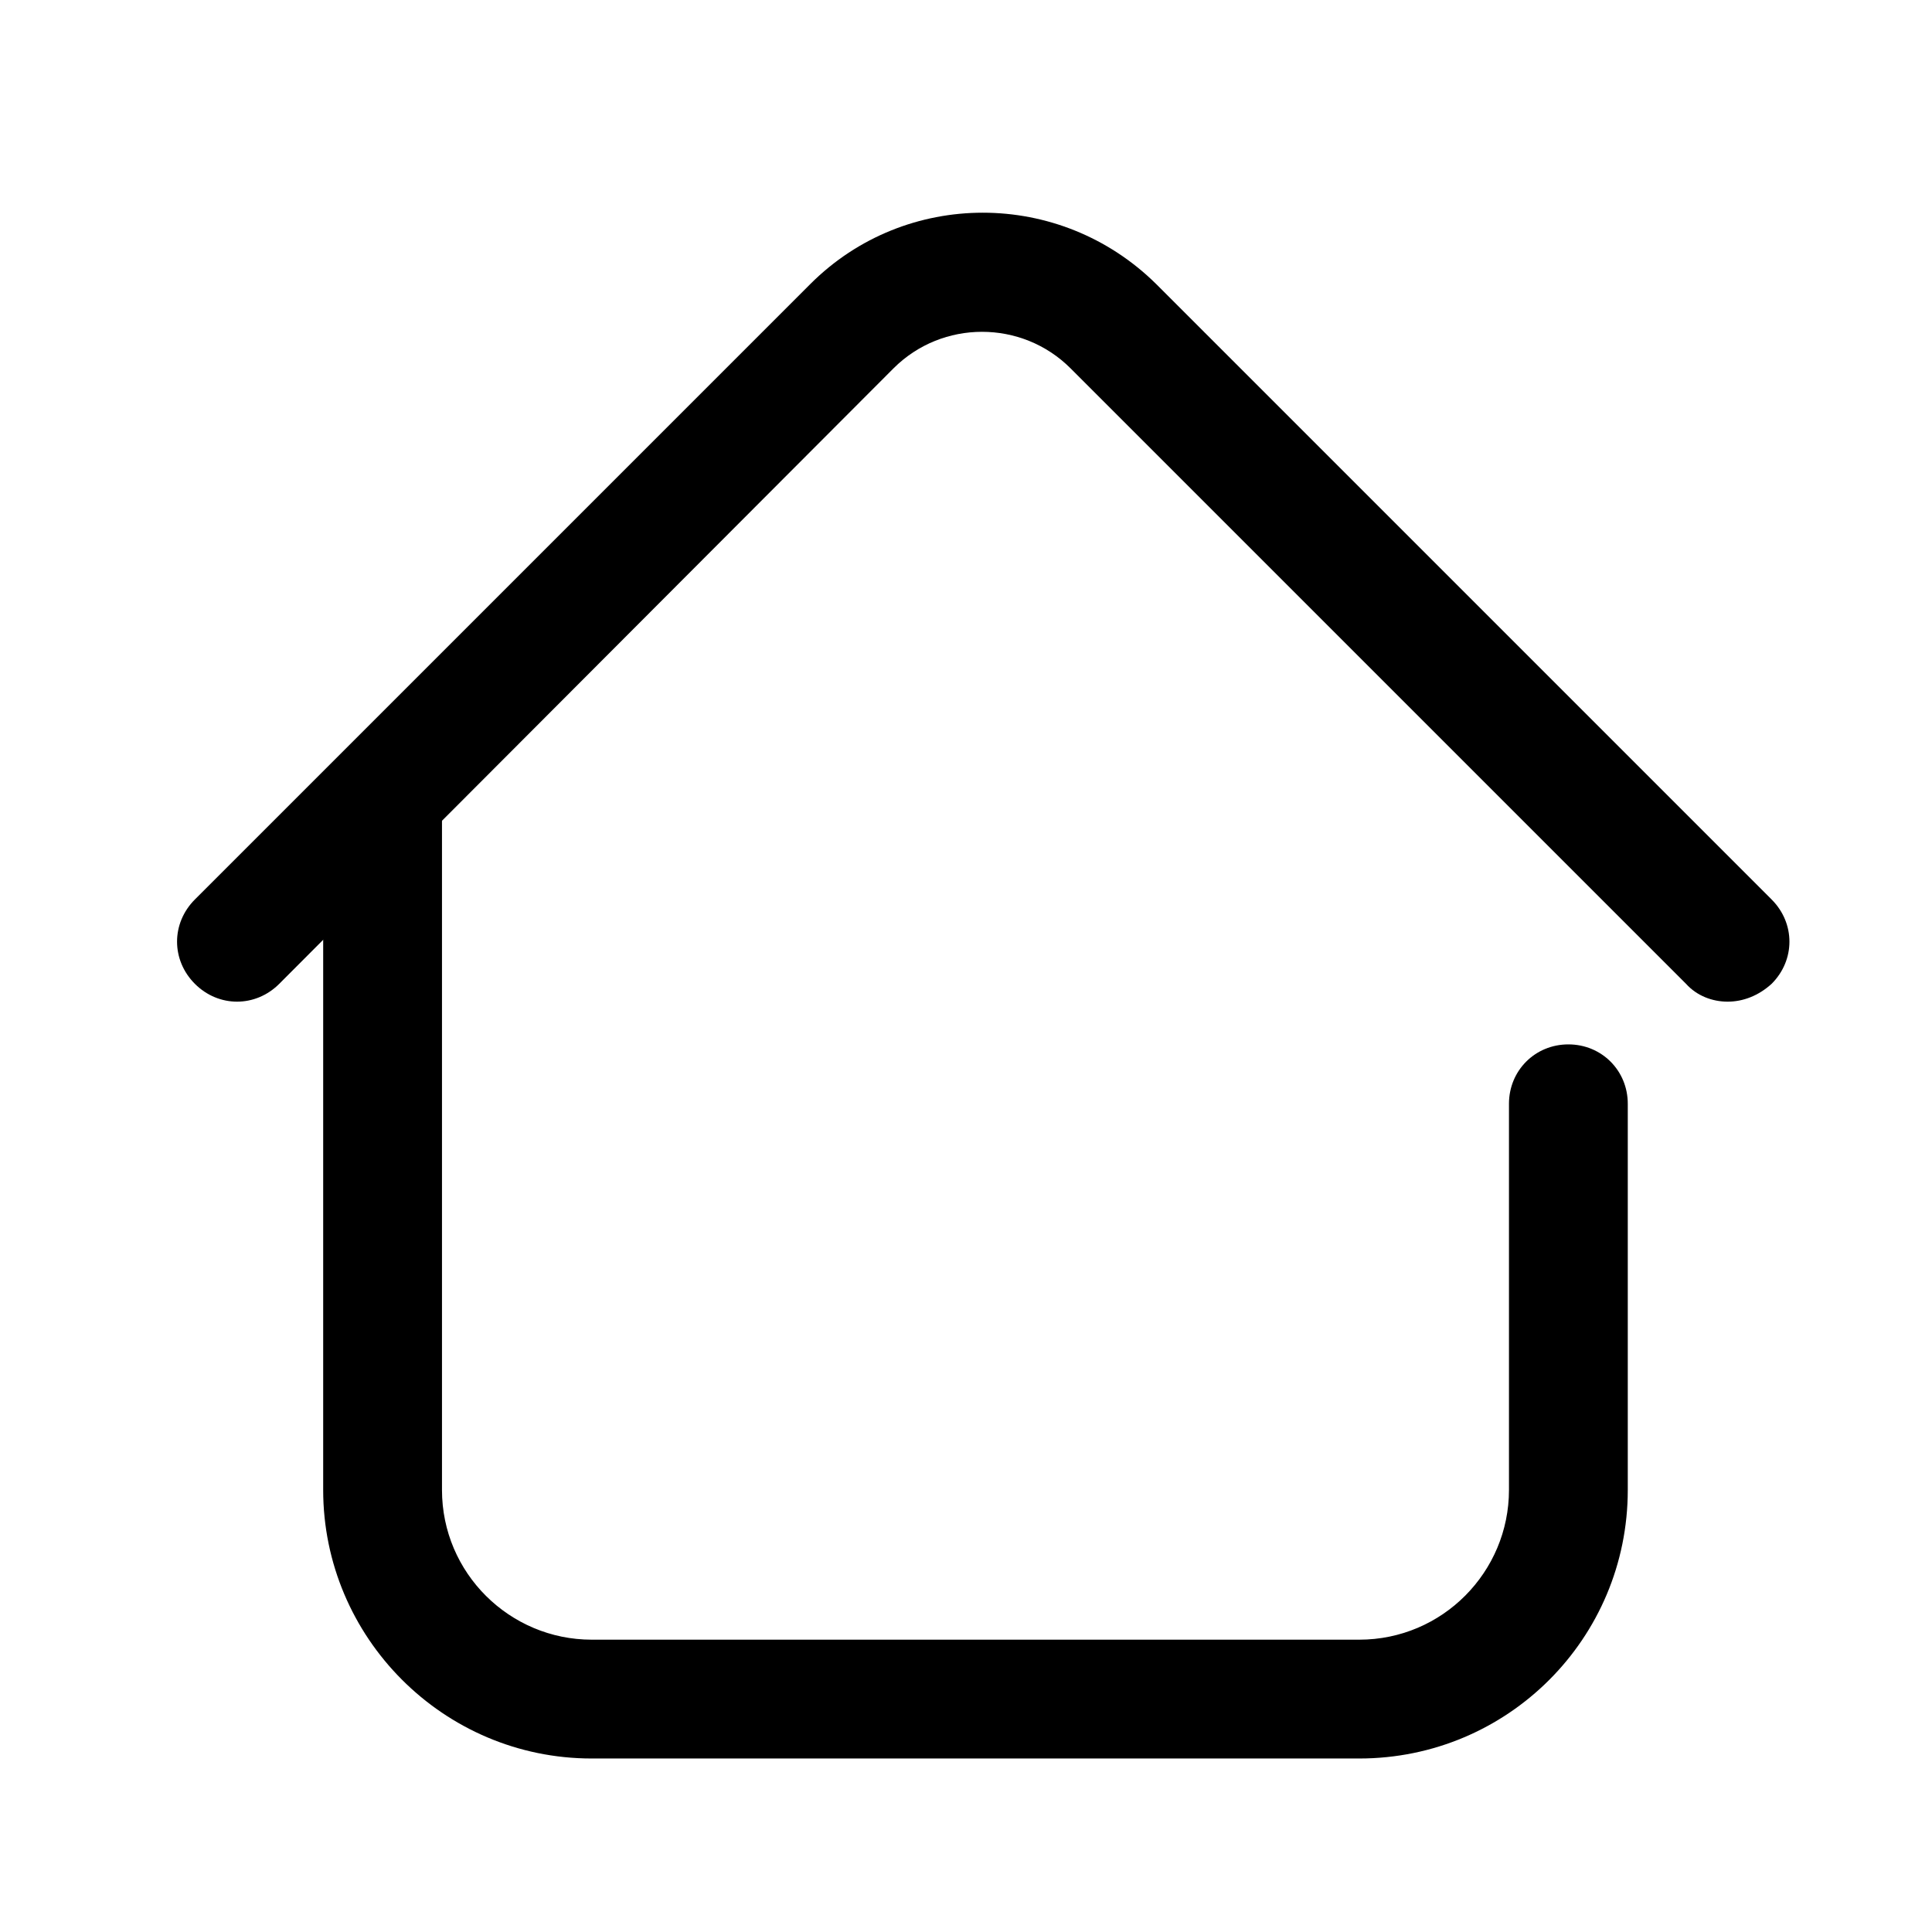
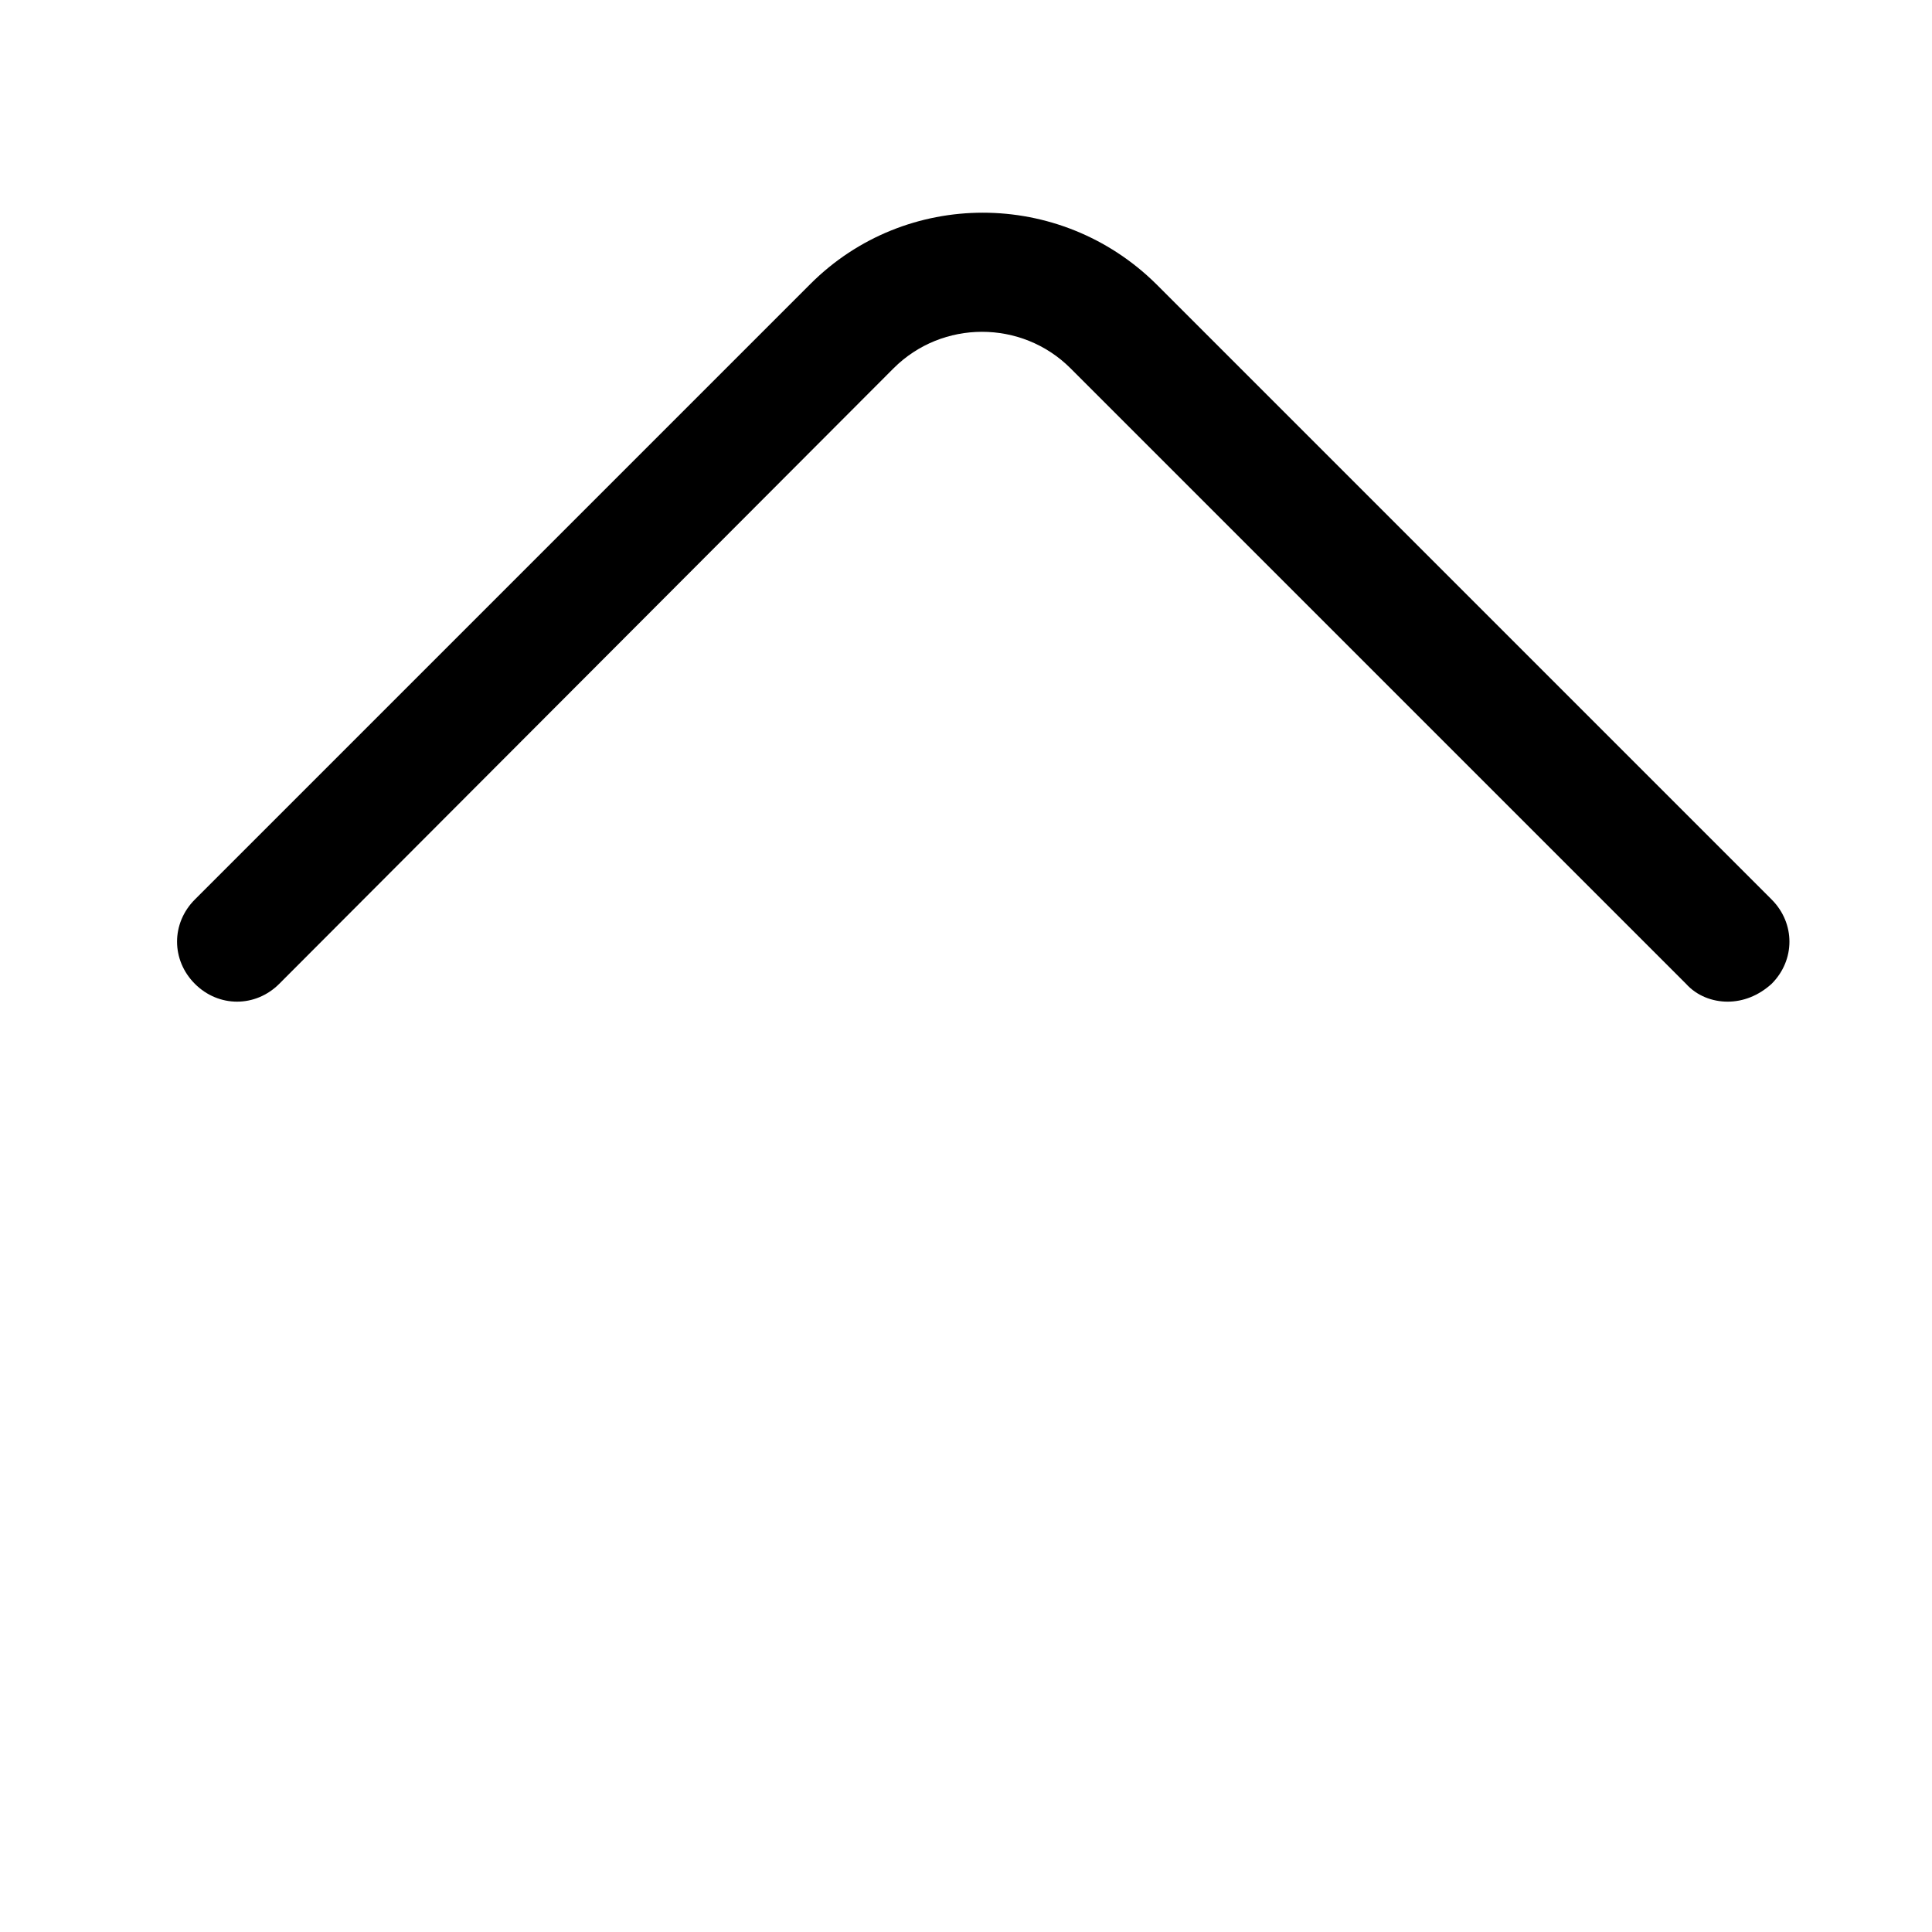
<svg xmlns="http://www.w3.org/2000/svg" fill="#000000" width="800px" height="800px" version="1.1" viewBox="144 144 512 512">
  <g>
    <path d="m601.84 409.45c-4.094 0-8.188-1.574-11.02-4.723l-163.11-163.11c-12.91-12.91-34.008-12.91-46.918 0l-162.79 163.11c-6.297 6.297-16.059 6.297-22.355 0s-6.297-16.059 0-22.355l163.11-163.11c25.191-25.191 66.125-25.191 91.629 0l163.11 163.11c6.297 6.297 6.297 16.059 0 22.355-3.465 3.148-7.559 4.723-11.652 4.723z" />
-     <path d="m504.22 610.02h-203.41c-39.359 0-71.164-32.117-71.164-71.164v-181.05c0-8.816 6.926-15.742 15.742-15.742s15.742 6.926 15.742 15.742v181.05c0 22.043 17.949 39.676 39.676 39.676h203.41c22.043 0 39.676-17.949 39.676-39.676v-102.34c0-8.816 6.926-15.742 15.742-15.742s15.742 6.926 15.742 15.742v102.34c0 39.359-31.805 71.164-71.164 71.164z" />
  </g>
</svg>